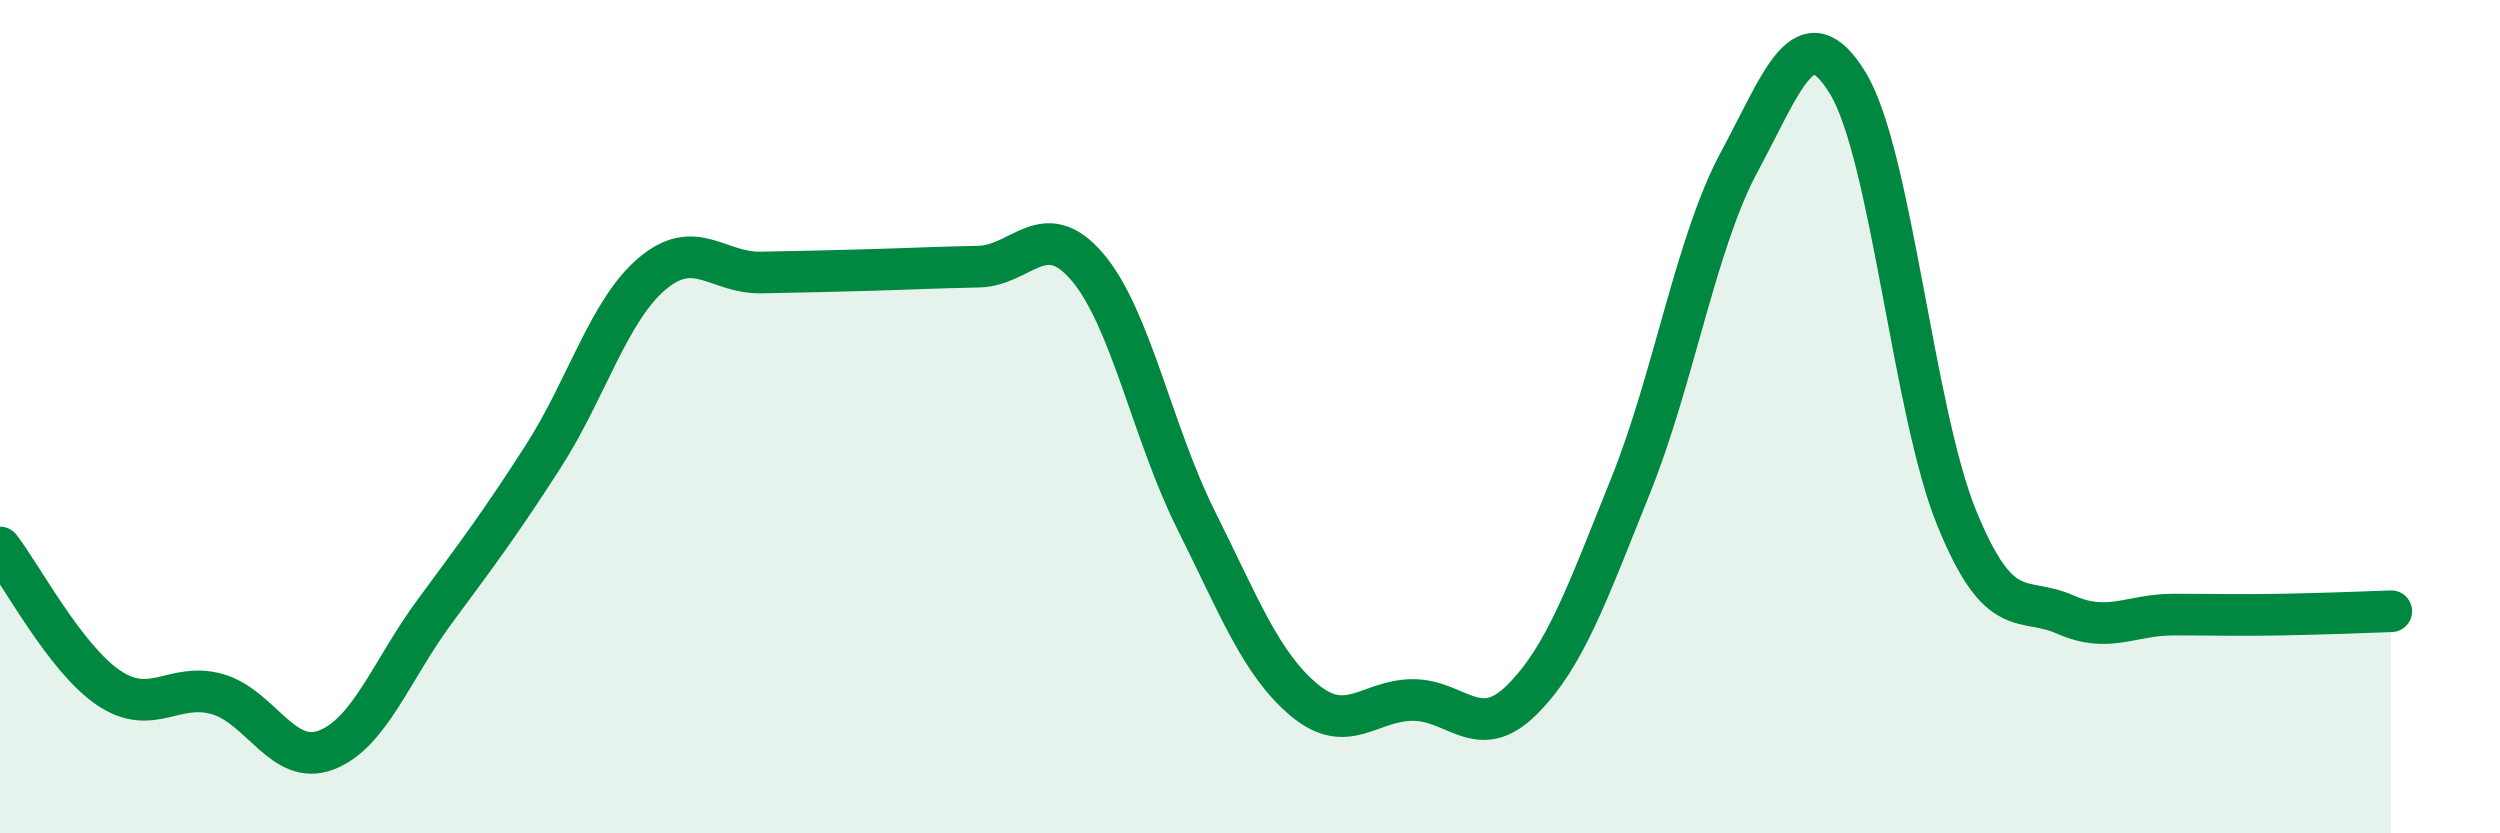
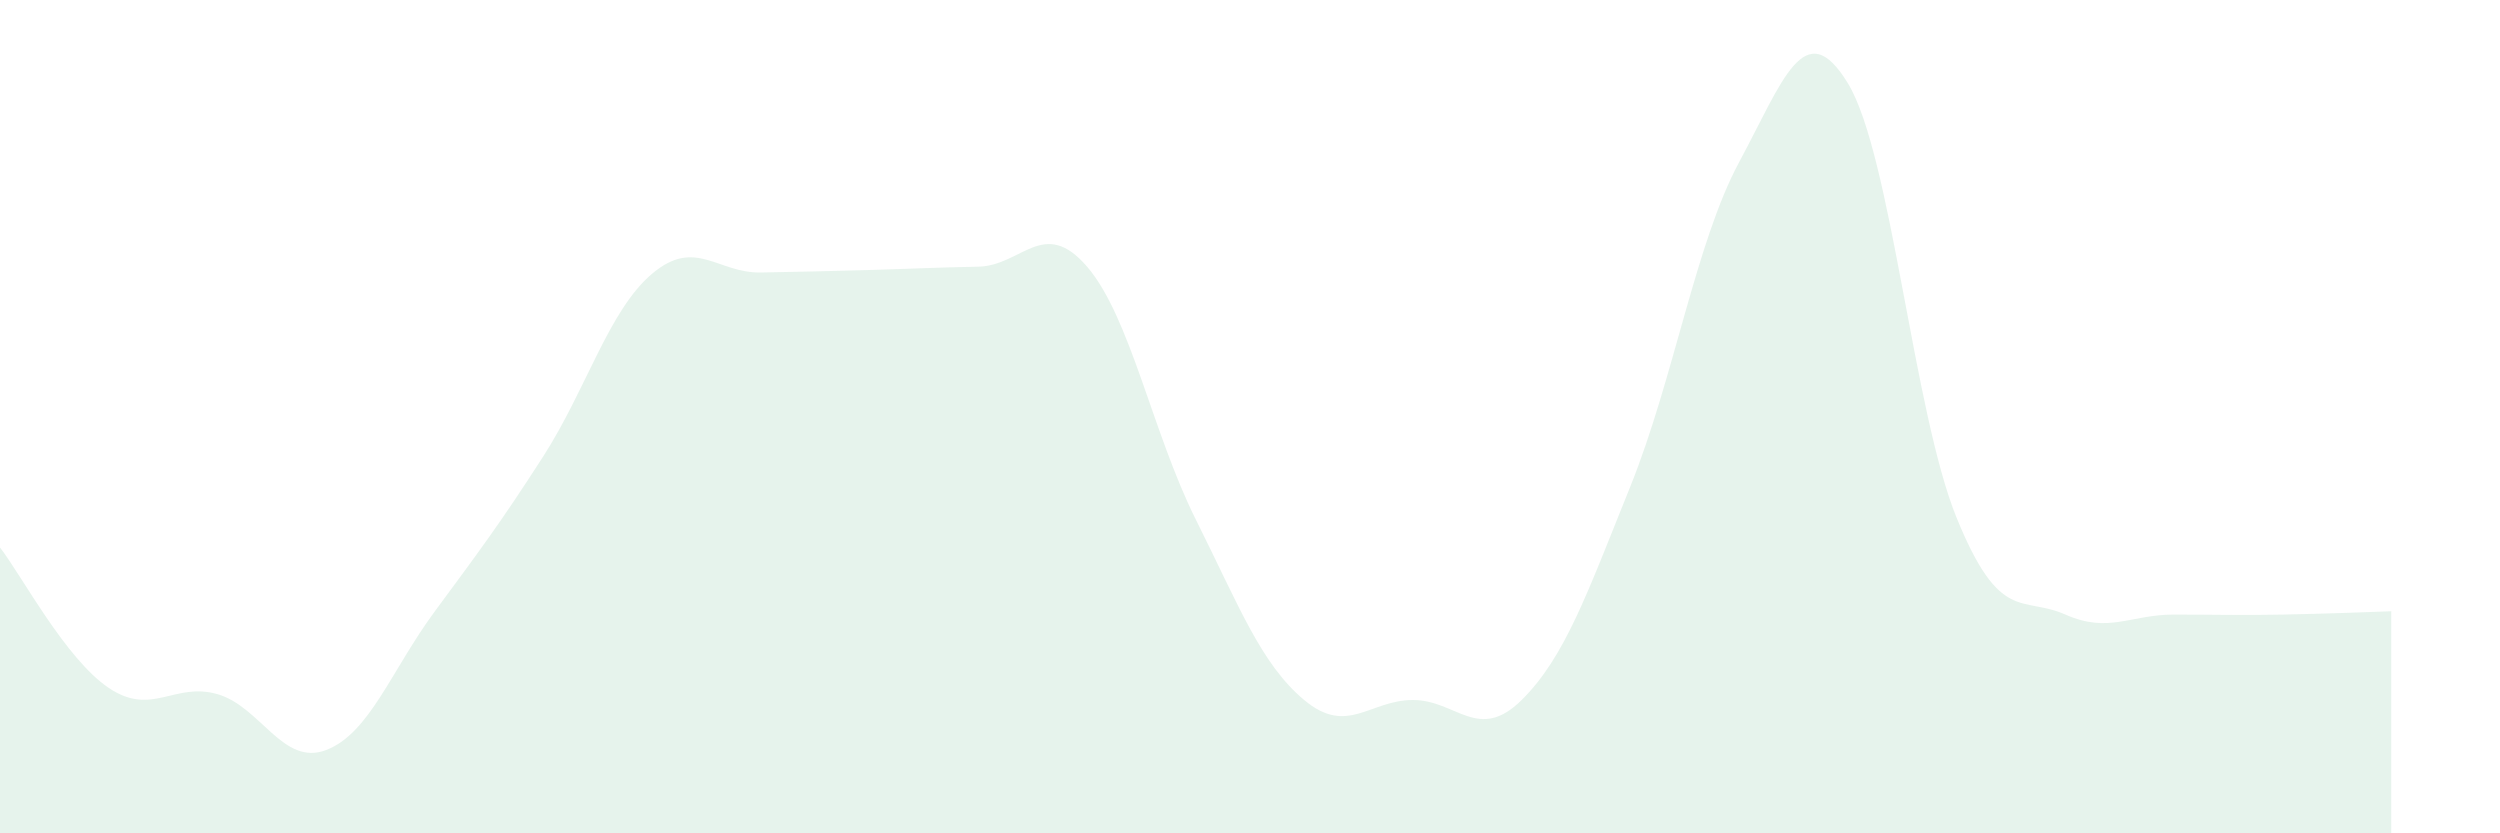
<svg xmlns="http://www.w3.org/2000/svg" width="60" height="20" viewBox="0 0 60 20">
  <path d="M 0,13.14 C 0.52,13.81 1.57,15.81 2.61,16.51 C 3.65,17.21 4.18,16.36 5.22,16.66 C 6.26,16.96 6.79,18.4 7.83,18 C 8.87,17.6 9.39,16.09 10.43,14.68 C 11.47,13.27 12,12.57 13.04,10.95 C 14.08,9.33 14.61,7.45 15.65,6.57 C 16.69,5.69 17.22,6.56 18.26,6.54 C 19.3,6.52 19.83,6.51 20.87,6.48 C 21.91,6.45 22.44,6.42 23.48,6.4 C 24.52,6.38 25.05,5.19 26.09,6.4 C 27.13,7.61 27.66,10.39 28.7,12.47 C 29.74,14.55 30.26,15.93 31.3,16.8 C 32.34,17.67 32.87,16.8 33.91,16.8 C 34.95,16.8 35.48,17.83 36.52,16.8 C 37.56,15.77 38.09,14.25 39.13,11.67 C 40.17,9.09 40.7,5.82 41.74,3.89 C 42.78,1.96 43.31,0.29 44.35,2 C 45.39,3.71 45.92,9.88 46.96,12.43 C 48,14.98 48.53,14.29 49.57,14.75 C 50.61,15.21 51.13,14.75 52.17,14.75 C 53.21,14.75 53.74,14.77 54.78,14.75 C 55.82,14.73 56.87,14.69 57.39,14.67L57.39 20L0 20Z" fill="#008740" opacity="0.1" stroke-linecap="round" stroke-linejoin="round" />
-   <path d="M 0,13.14 C 0.52,13.81 1.57,15.81 2.61,16.51 C 3.65,17.21 4.18,16.36 5.22,16.66 C 6.26,16.96 6.79,18.4 7.83,18 C 8.87,17.6 9.39,16.09 10.43,14.68 C 11.47,13.27 12,12.57 13.04,10.95 C 14.08,9.33 14.61,7.45 15.65,6.57 C 16.69,5.69 17.22,6.56 18.26,6.54 C 19.3,6.52 19.83,6.51 20.87,6.48 C 21.91,6.45 22.44,6.42 23.48,6.4 C 24.52,6.38 25.05,5.19 26.09,6.4 C 27.13,7.61 27.66,10.39 28.7,12.47 C 29.74,14.55 30.26,15.93 31.3,16.8 C 32.34,17.67 32.87,16.8 33.91,16.8 C 34.95,16.8 35.48,17.83 36.52,16.8 C 37.56,15.77 38.09,14.25 39.13,11.67 C 40.17,9.09 40.7,5.82 41.74,3.89 C 42.78,1.96 43.31,0.29 44.35,2 C 45.39,3.71 45.92,9.88 46.96,12.43 C 48,14.98 48.53,14.29 49.57,14.75 C 50.61,15.21 51.13,14.75 52.17,14.75 C 53.21,14.75 53.74,14.77 54.78,14.75 C 55.82,14.73 56.87,14.69 57.39,14.67" stroke="#008740" stroke-width="1" fill="none" stroke-linecap="round" stroke-linejoin="round" />
</svg>